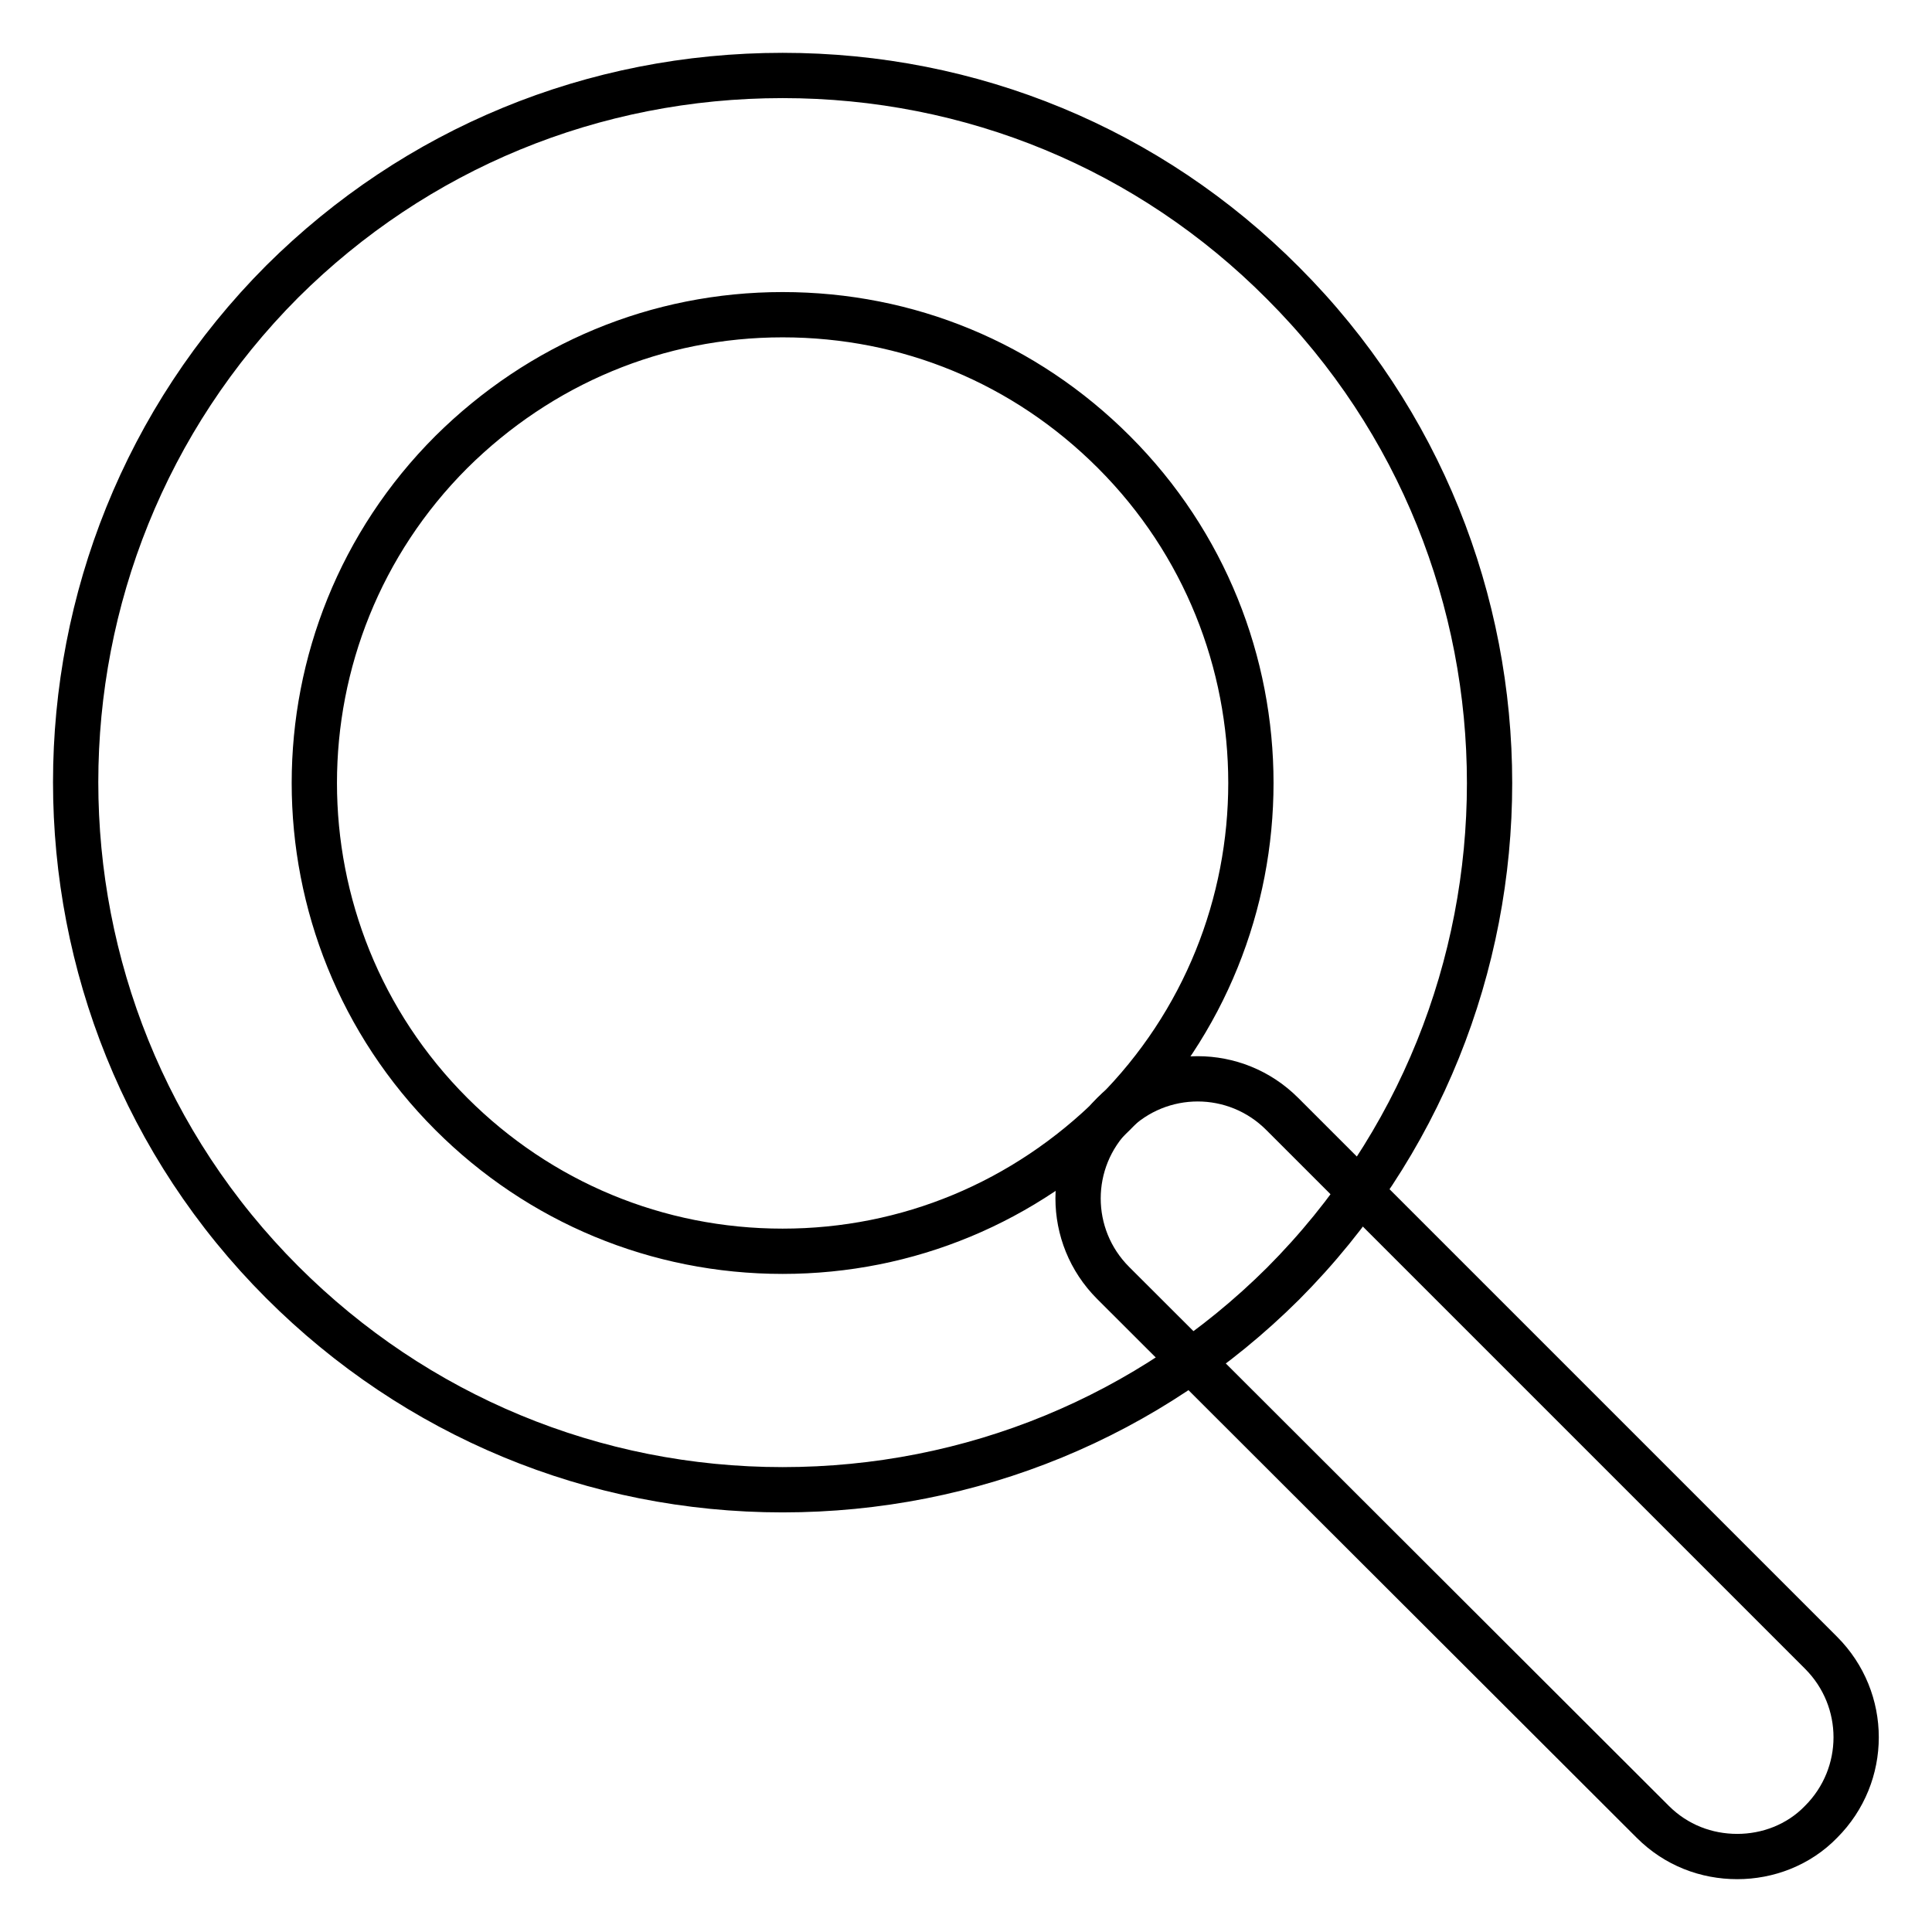
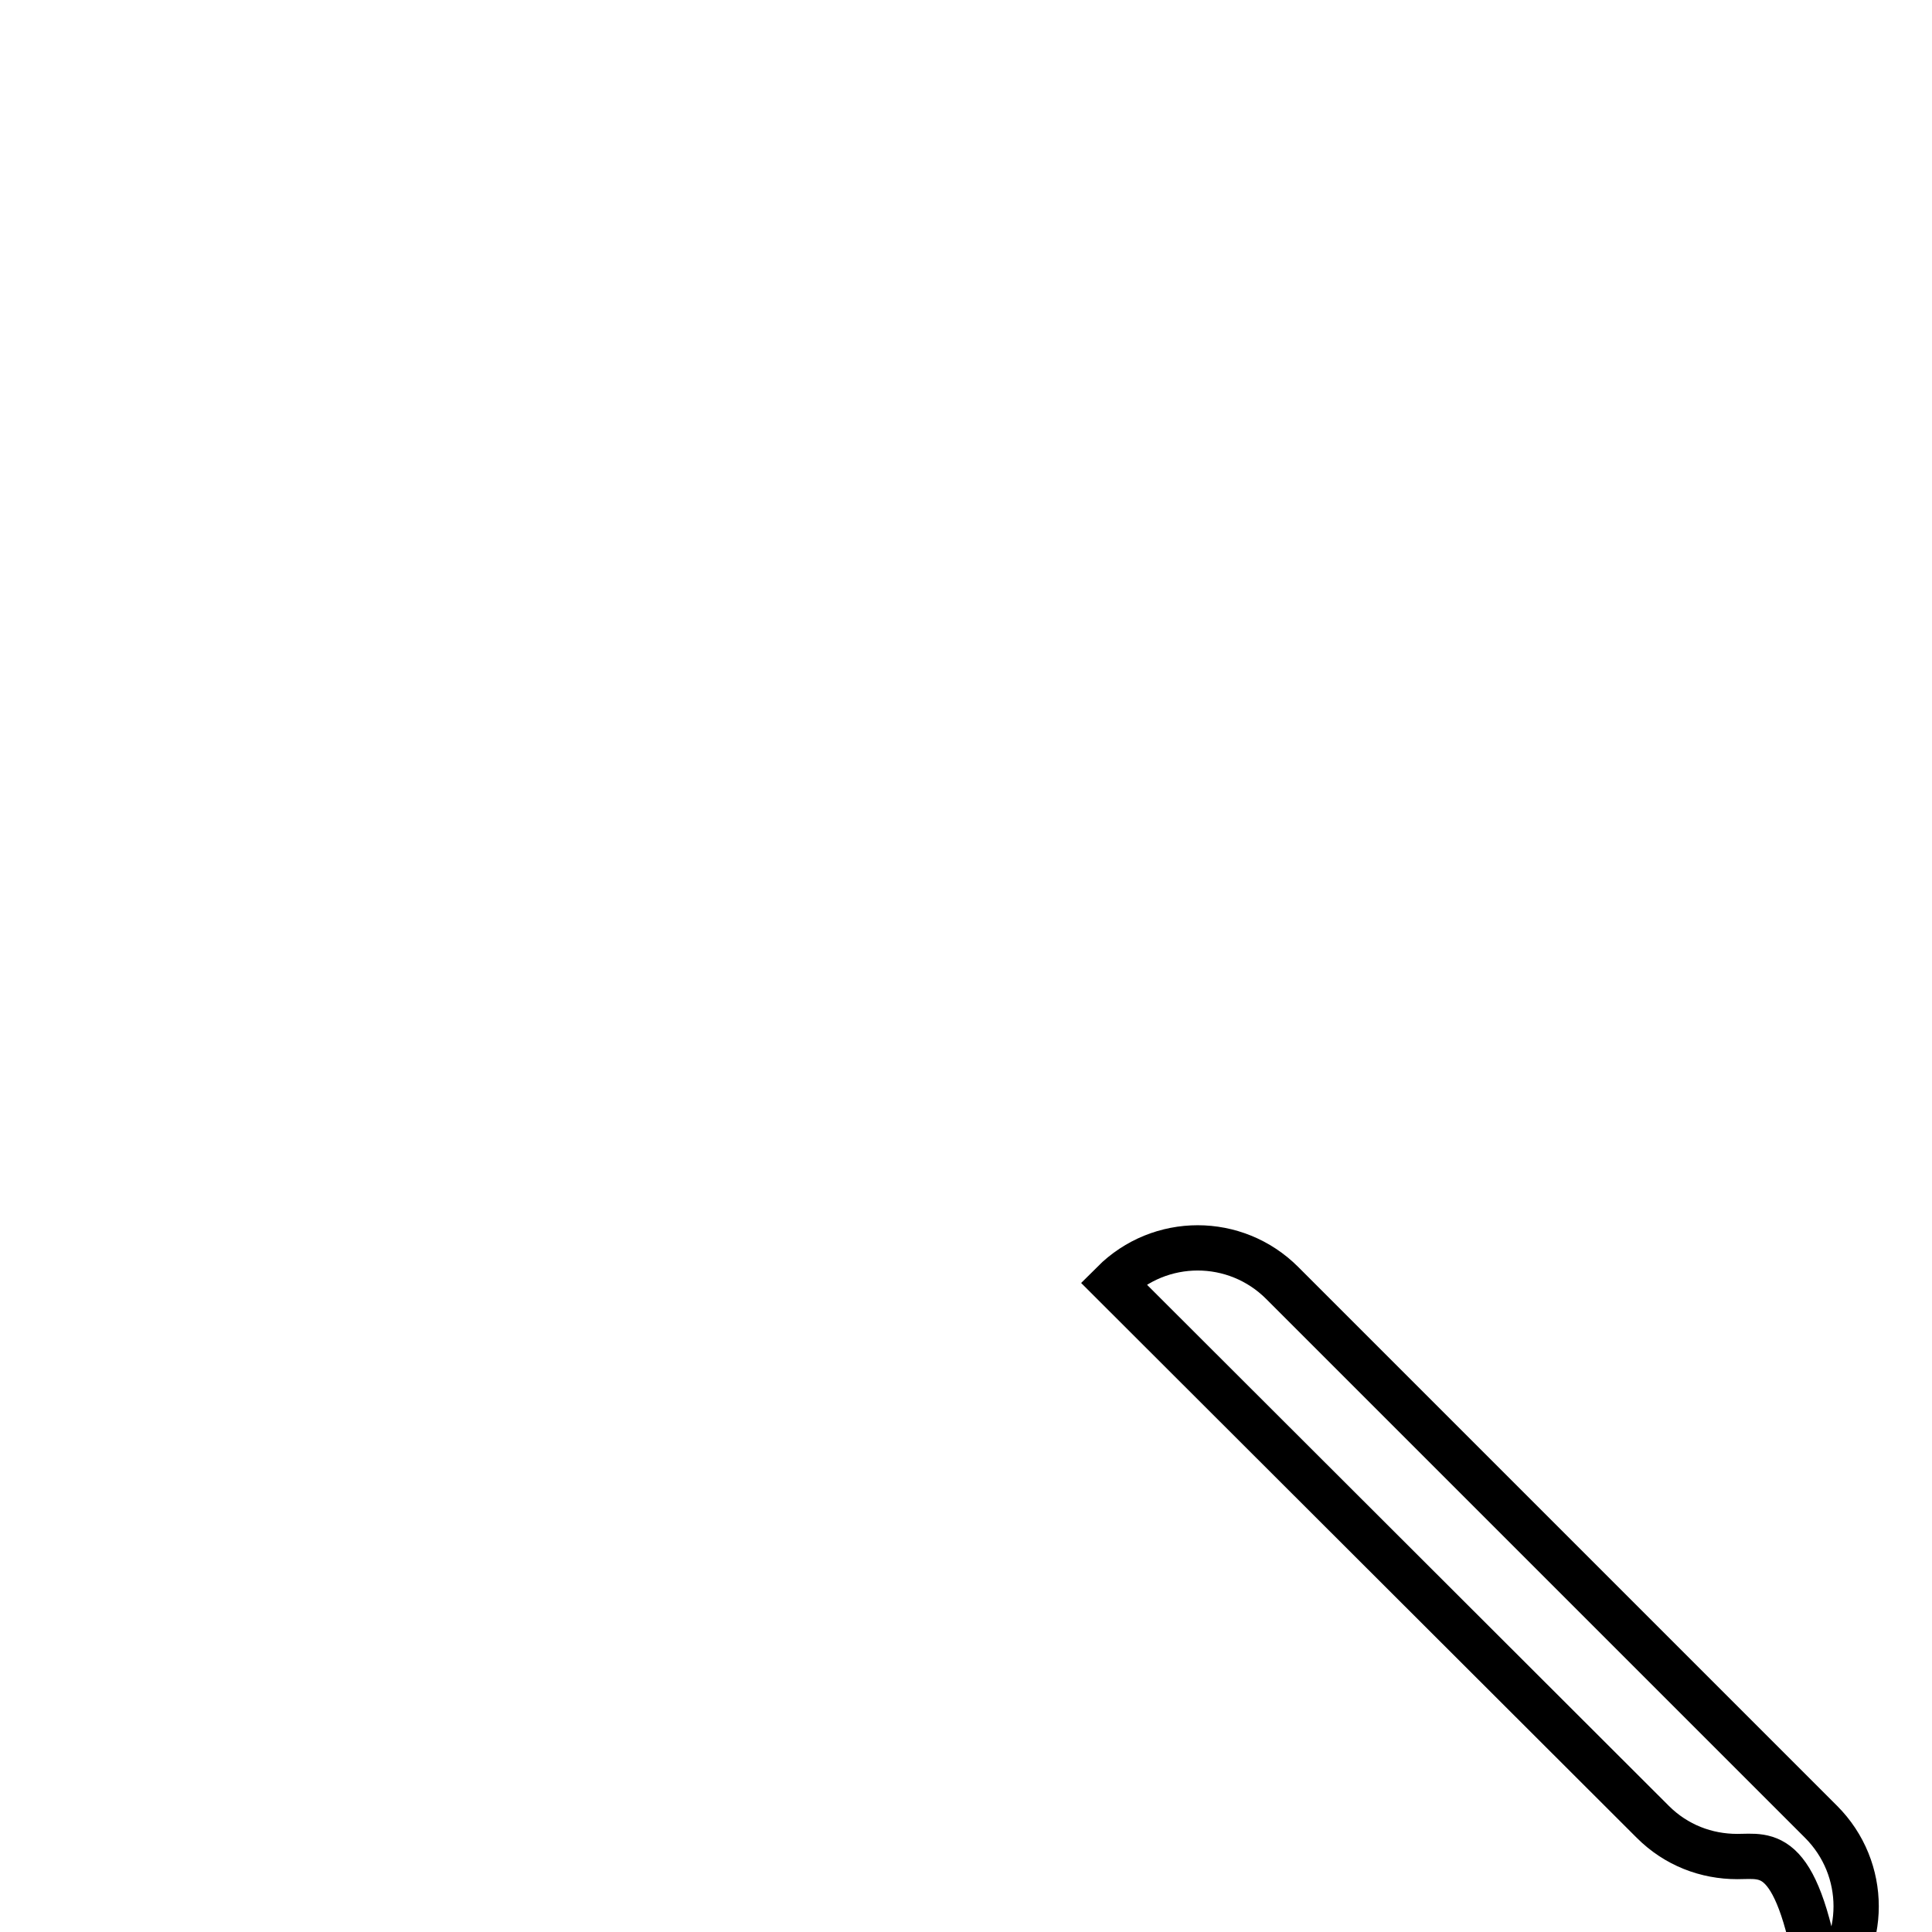
<svg xmlns="http://www.w3.org/2000/svg" version="1.1" x="0px" y="0px" viewBox="0 0 256 256" enable-background="new 0 0 256 256" xml:space="preserve">
  <g>
-     <path stroke-width="6" fill-opacity="0" stroke="#000000" d="M103.7,197.4c-25,0-48.6-9.8-66.3-27.5c-36.5-36.5-36.5-96,0-132.6C55.1,19.7,78.6,10,103.7,10 c25,0,48.6,9.7,66.3,27.5c36.5,36.5,36.5,96,0,132.6C152.3,187.7,128.7,197.4,103.7,197.4z M103.7,41.7c-16.6,0-32.1,6.5-43.9,18.2 c-24.2,24.2-24.2,63.5,0,87.7c11.7,11.7,27.3,18.2,43.9,18.2c16.6,0,32.1-6.5,43.9-18.2c24.2-24.2,24.2-63.5,0-87.7 C135.8,48.1,120.3,41.7,103.7,41.7z" />
-     <path stroke-width="6" fill-opacity="0" stroke="#000000" d="M230.2,246c-4.1,0-8.1-1.5-11.2-4.6L147.5,170c-6.2-6.2-6.2-16.2,0-22.4c6.2-6.2,16.2-6.2,22.4,0l71.4,71.4 c6.2,6.2,6.2,16.2,0,22.4C238.3,244.5,234.2,246,230.2,246L230.2,246z" />
+     <path stroke-width="6" fill-opacity="0" stroke="#000000" d="M230.2,246c-4.1,0-8.1-1.5-11.2-4.6L147.5,170c6.2-6.2,16.2-6.2,22.4,0l71.4,71.4 c6.2,6.2,6.2,16.2,0,22.4C238.3,244.5,234.2,246,230.2,246L230.2,246z" />
  </g>
</svg>